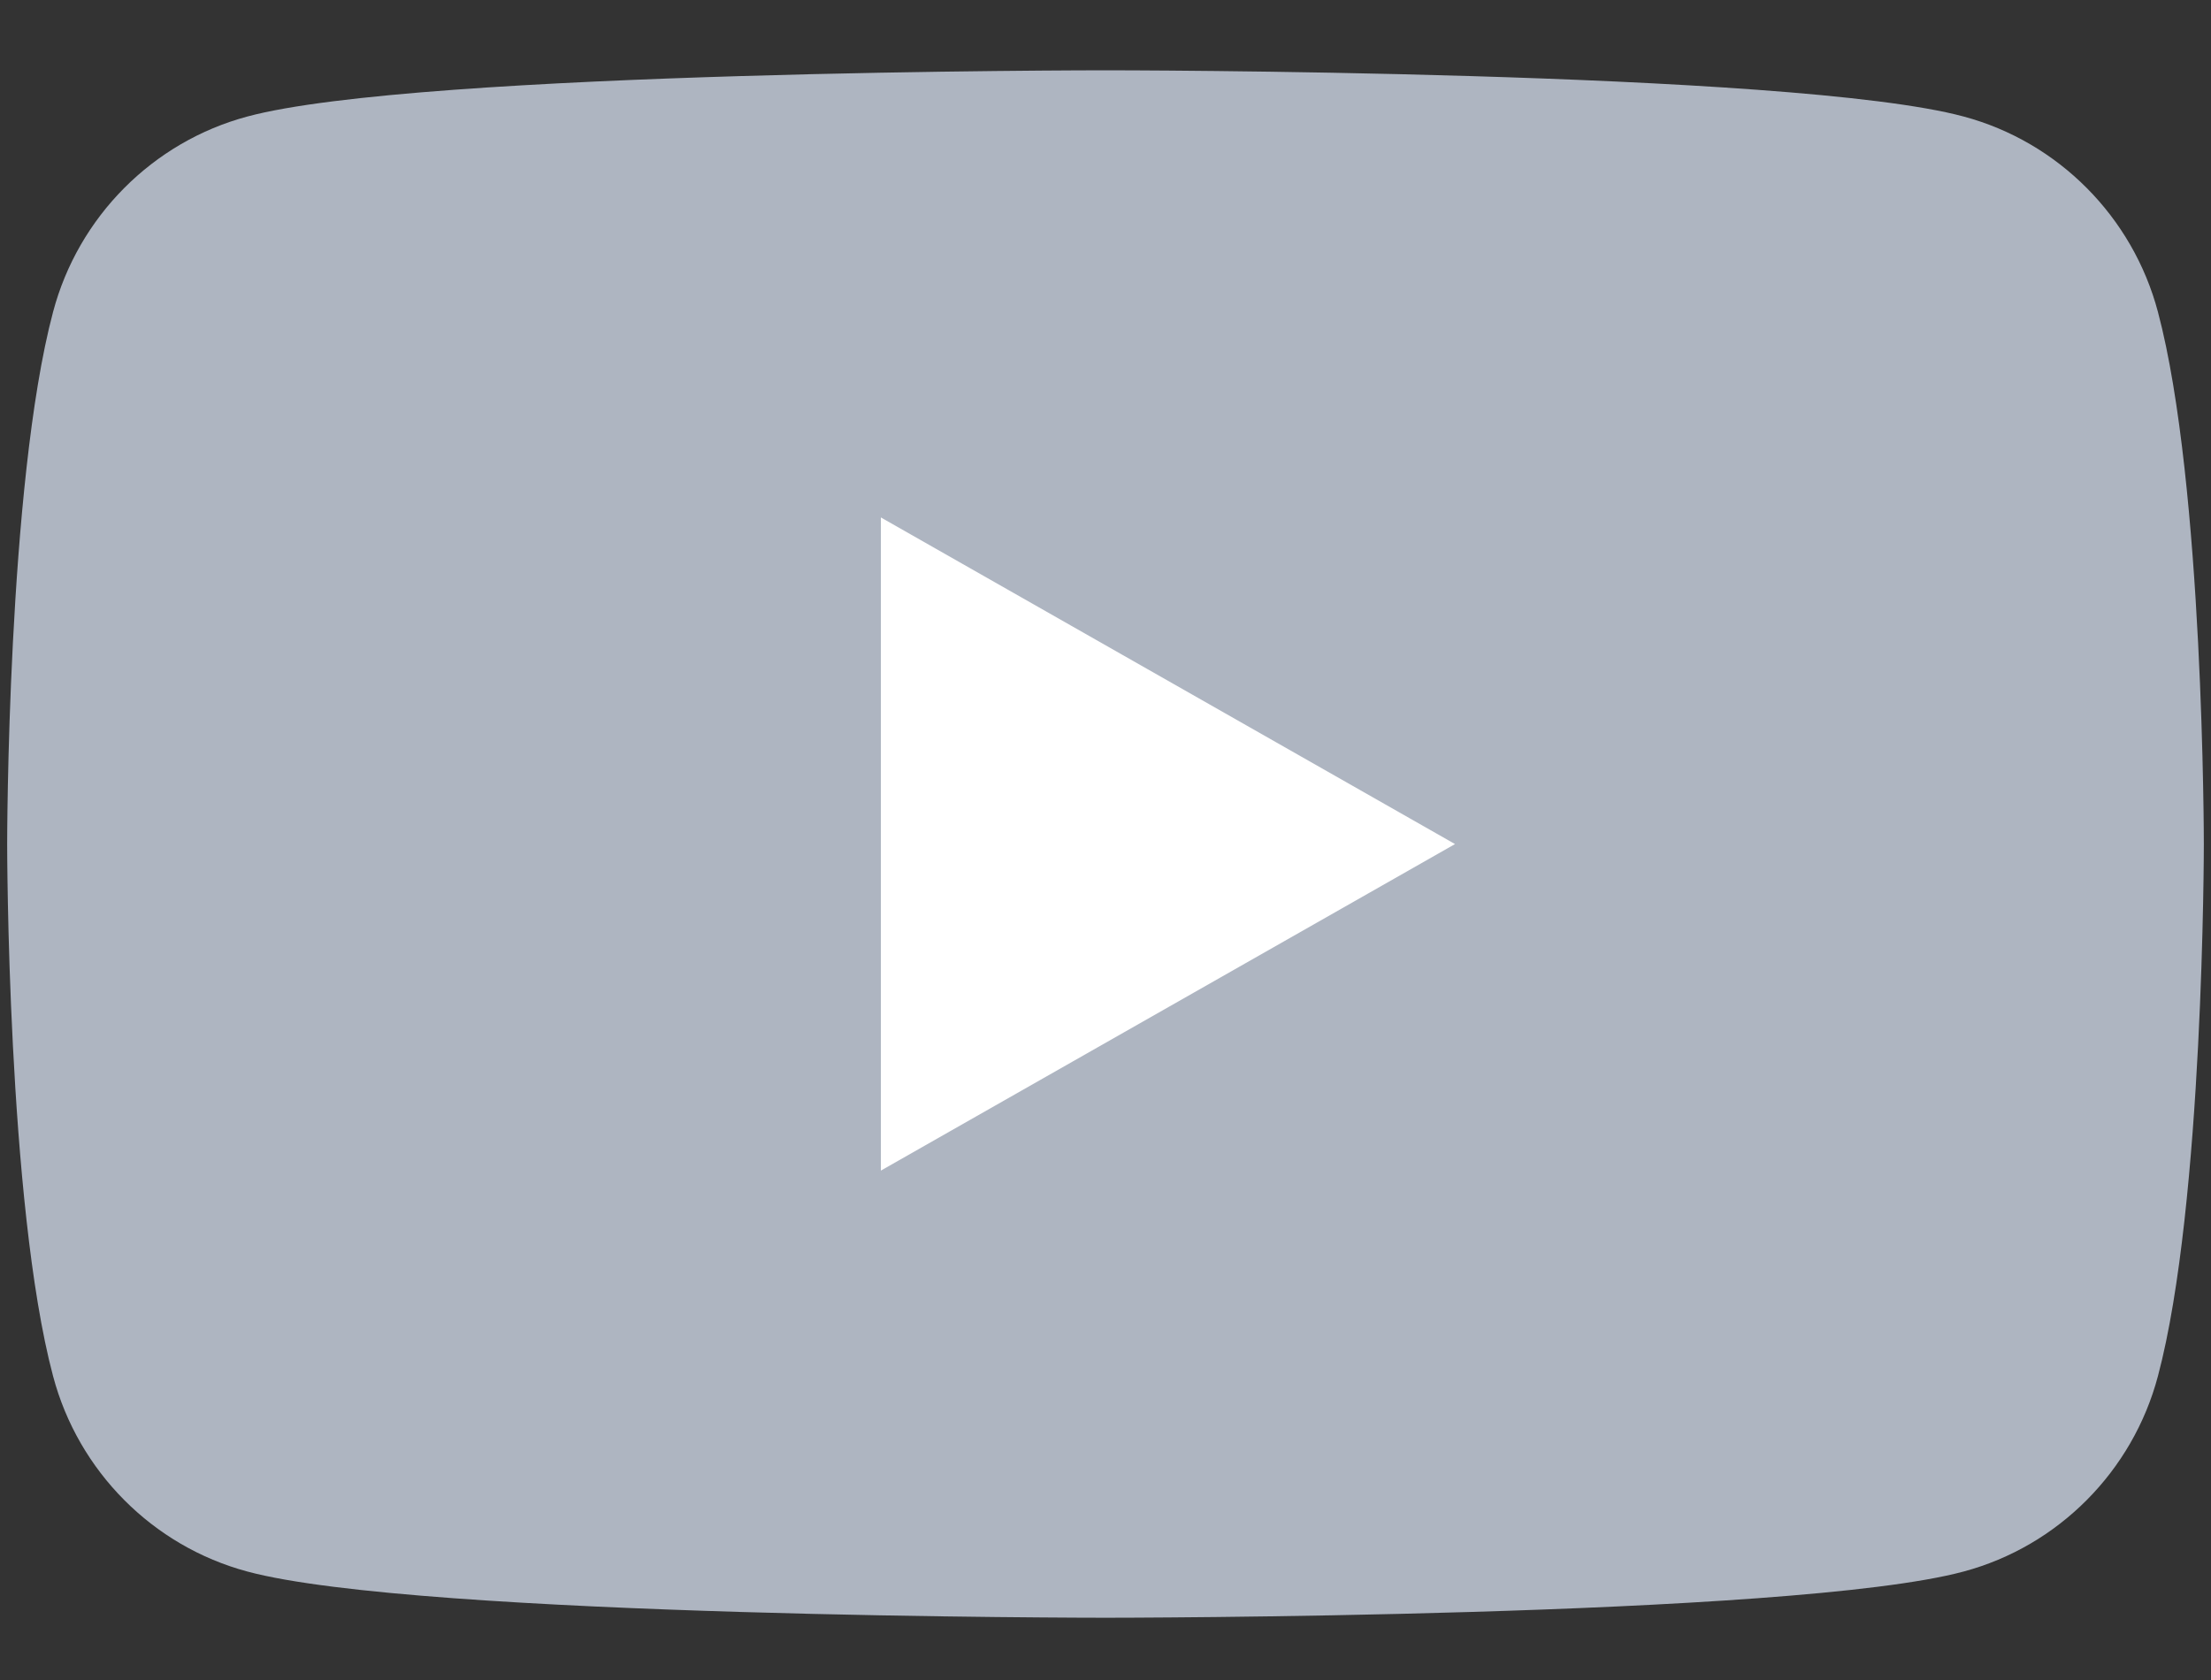
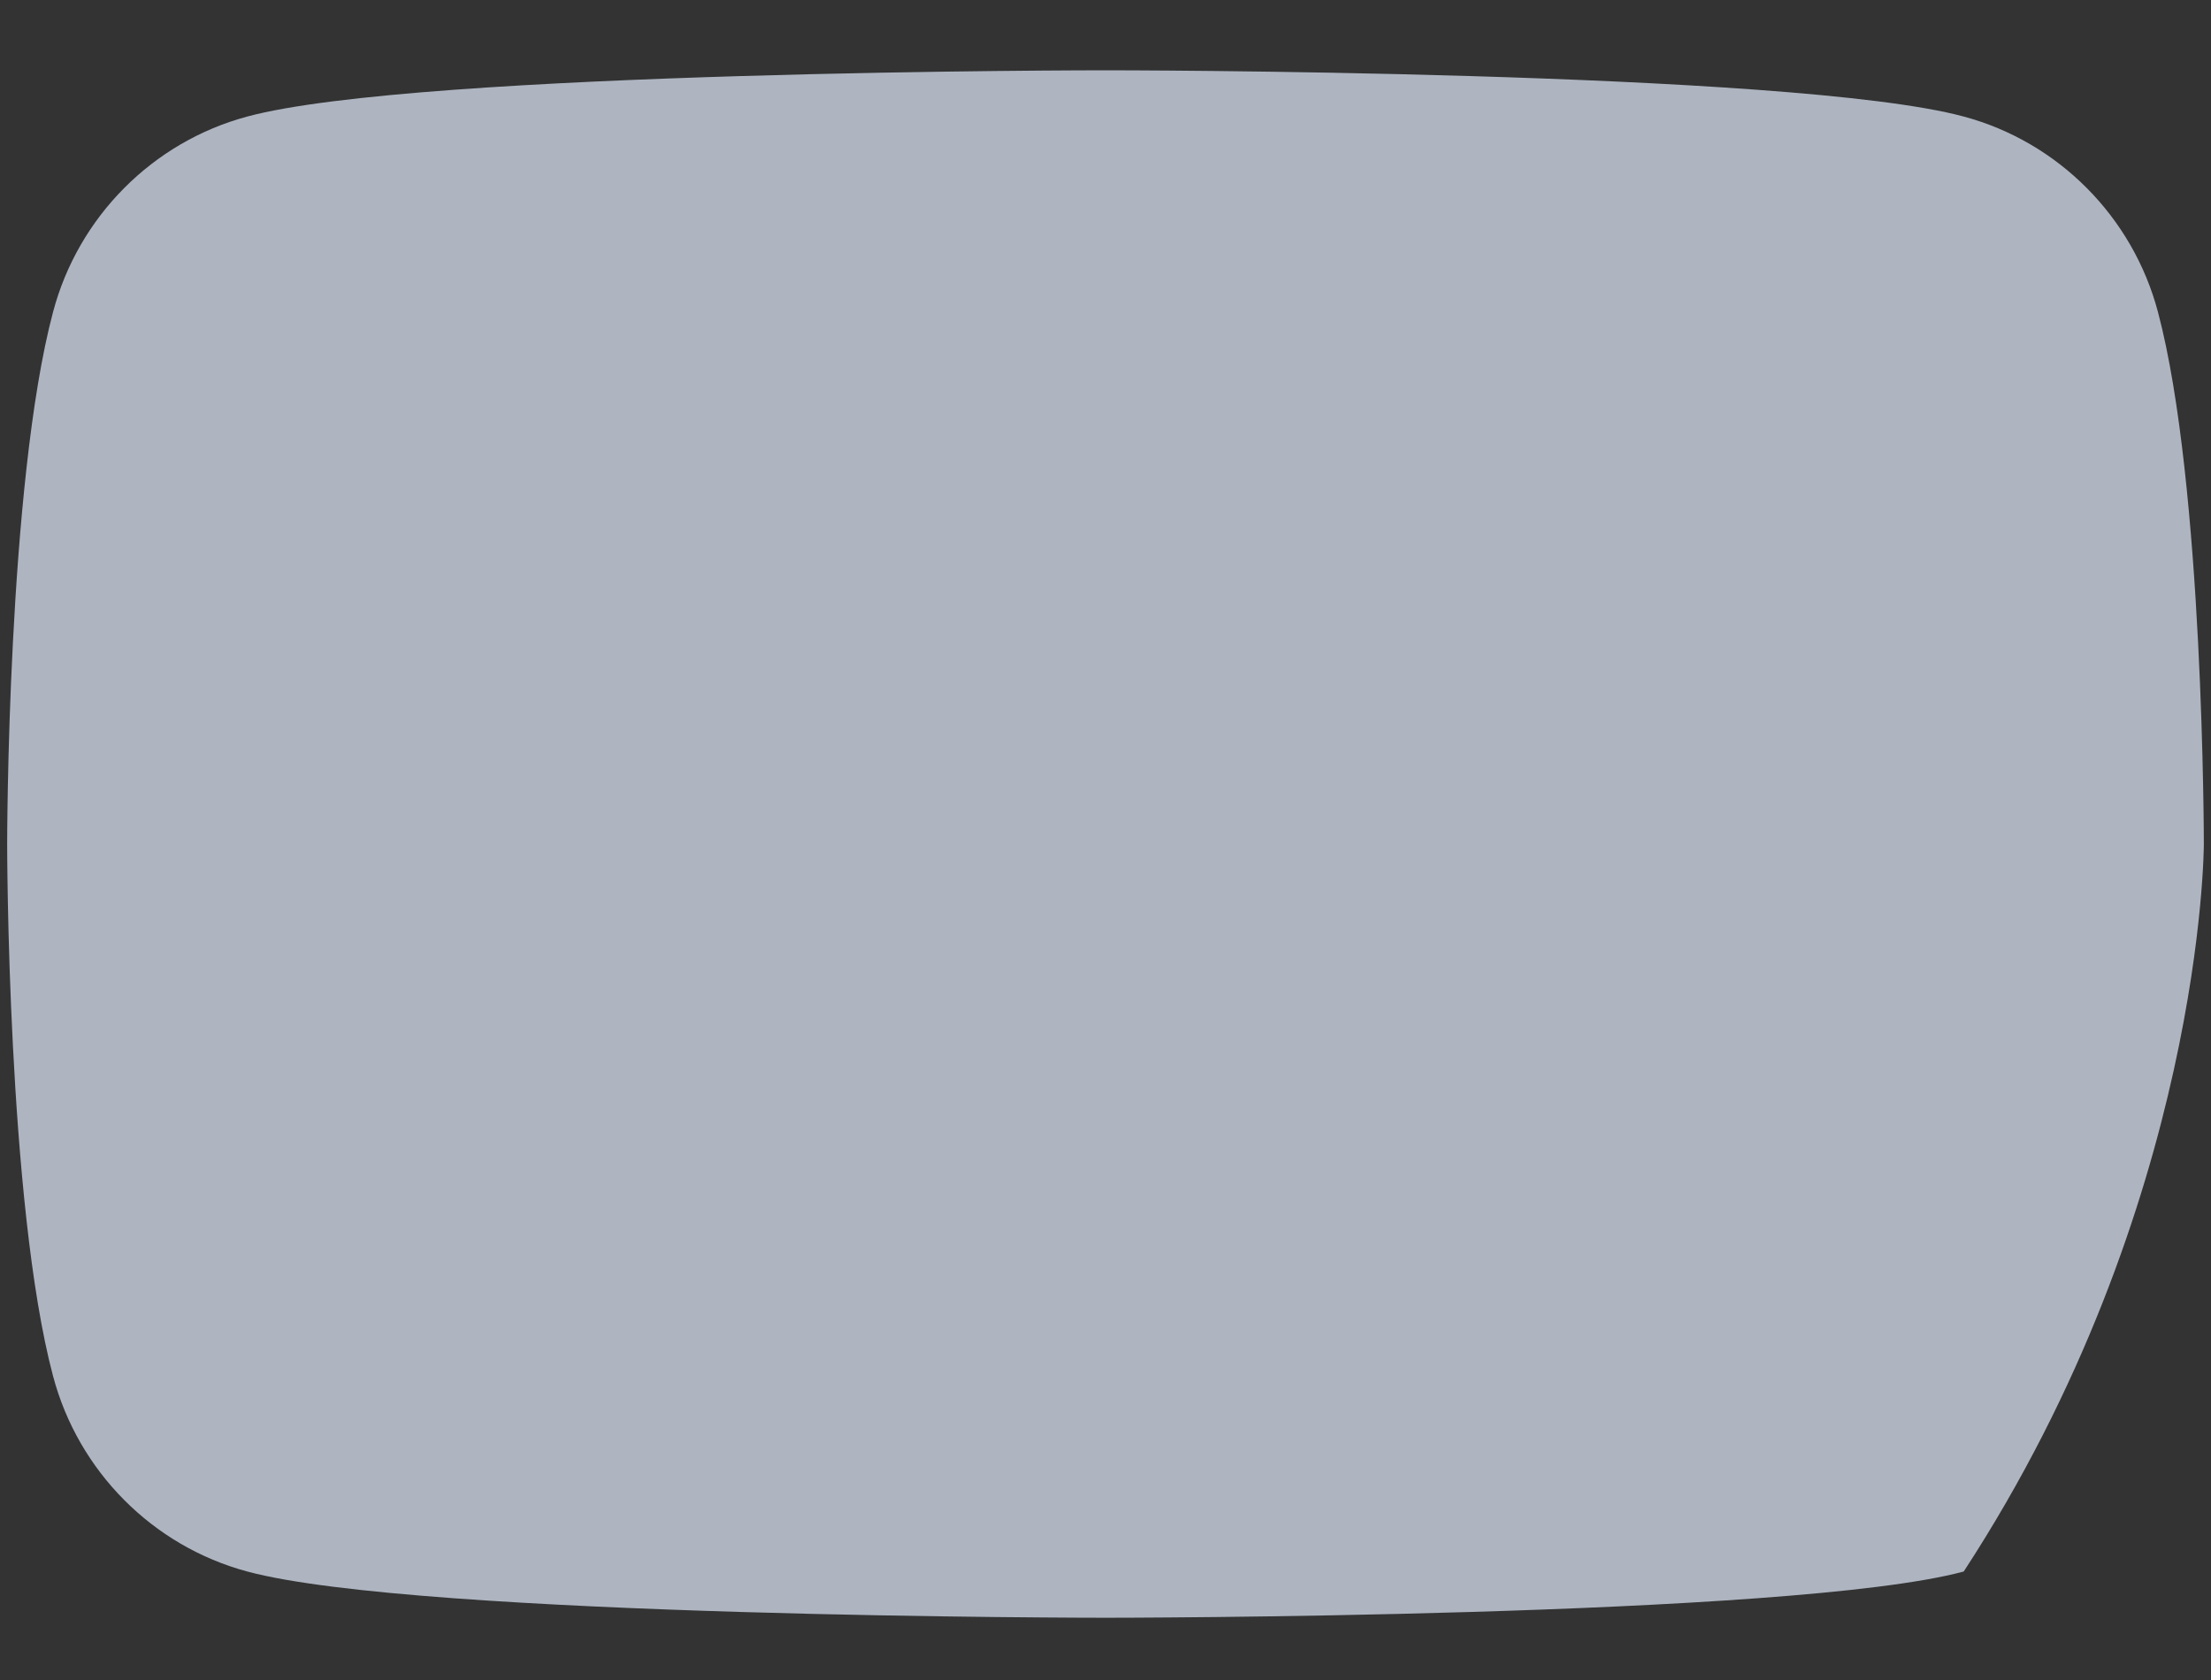
<svg xmlns="http://www.w3.org/2000/svg" width="25" height="19" viewBox="0 0 25 19" fill="none">
  <rect x="0" y="0" width="25" height="19" fill="#333333" stroke="none" />
-   <path d="M24.4 3.528C24.115 2.452 23.273 1.605 22.204 1.318C20.267 0.795 12.5 0.795 12.5 0.795C12.5 0.795 4.733 0.795 2.796 1.318C1.727 1.605 0.885 2.452 0.6 3.528C0.081 5.478 0.081 9.546 0.081 9.546C0.081 9.546 0.081 13.614 0.6 15.563C0.885 16.639 1.727 17.486 2.796 17.773C4.733 18.296 12.5 18.296 12.5 18.296C12.5 18.296 20.267 18.296 22.204 17.773C23.273 17.486 24.115 16.639 24.4 15.563C24.919 13.614 24.919 9.546 24.919 9.546C24.919 9.546 24.919 5.478 24.4 3.528Z" fill="#AEB5C1" />
-   <path d="M9.96 13.239L16.452 9.546L9.96 5.852V13.239Z" fill="white" />
+   <path d="M24.4 3.528C24.115 2.452 23.273 1.605 22.204 1.318C20.267 0.795 12.5 0.795 12.5 0.795C12.5 0.795 4.733 0.795 2.796 1.318C1.727 1.605 0.885 2.452 0.6 3.528C0.081 5.478 0.081 9.546 0.081 9.546C0.081 9.546 0.081 13.614 0.6 15.563C0.885 16.639 1.727 17.486 2.796 17.773C4.733 18.296 12.5 18.296 12.5 18.296C12.5 18.296 20.267 18.296 22.204 17.773C24.919 13.614 24.919 9.546 24.919 9.546C24.919 9.546 24.919 5.478 24.4 3.528Z" fill="#AEB5C1" />
</svg>